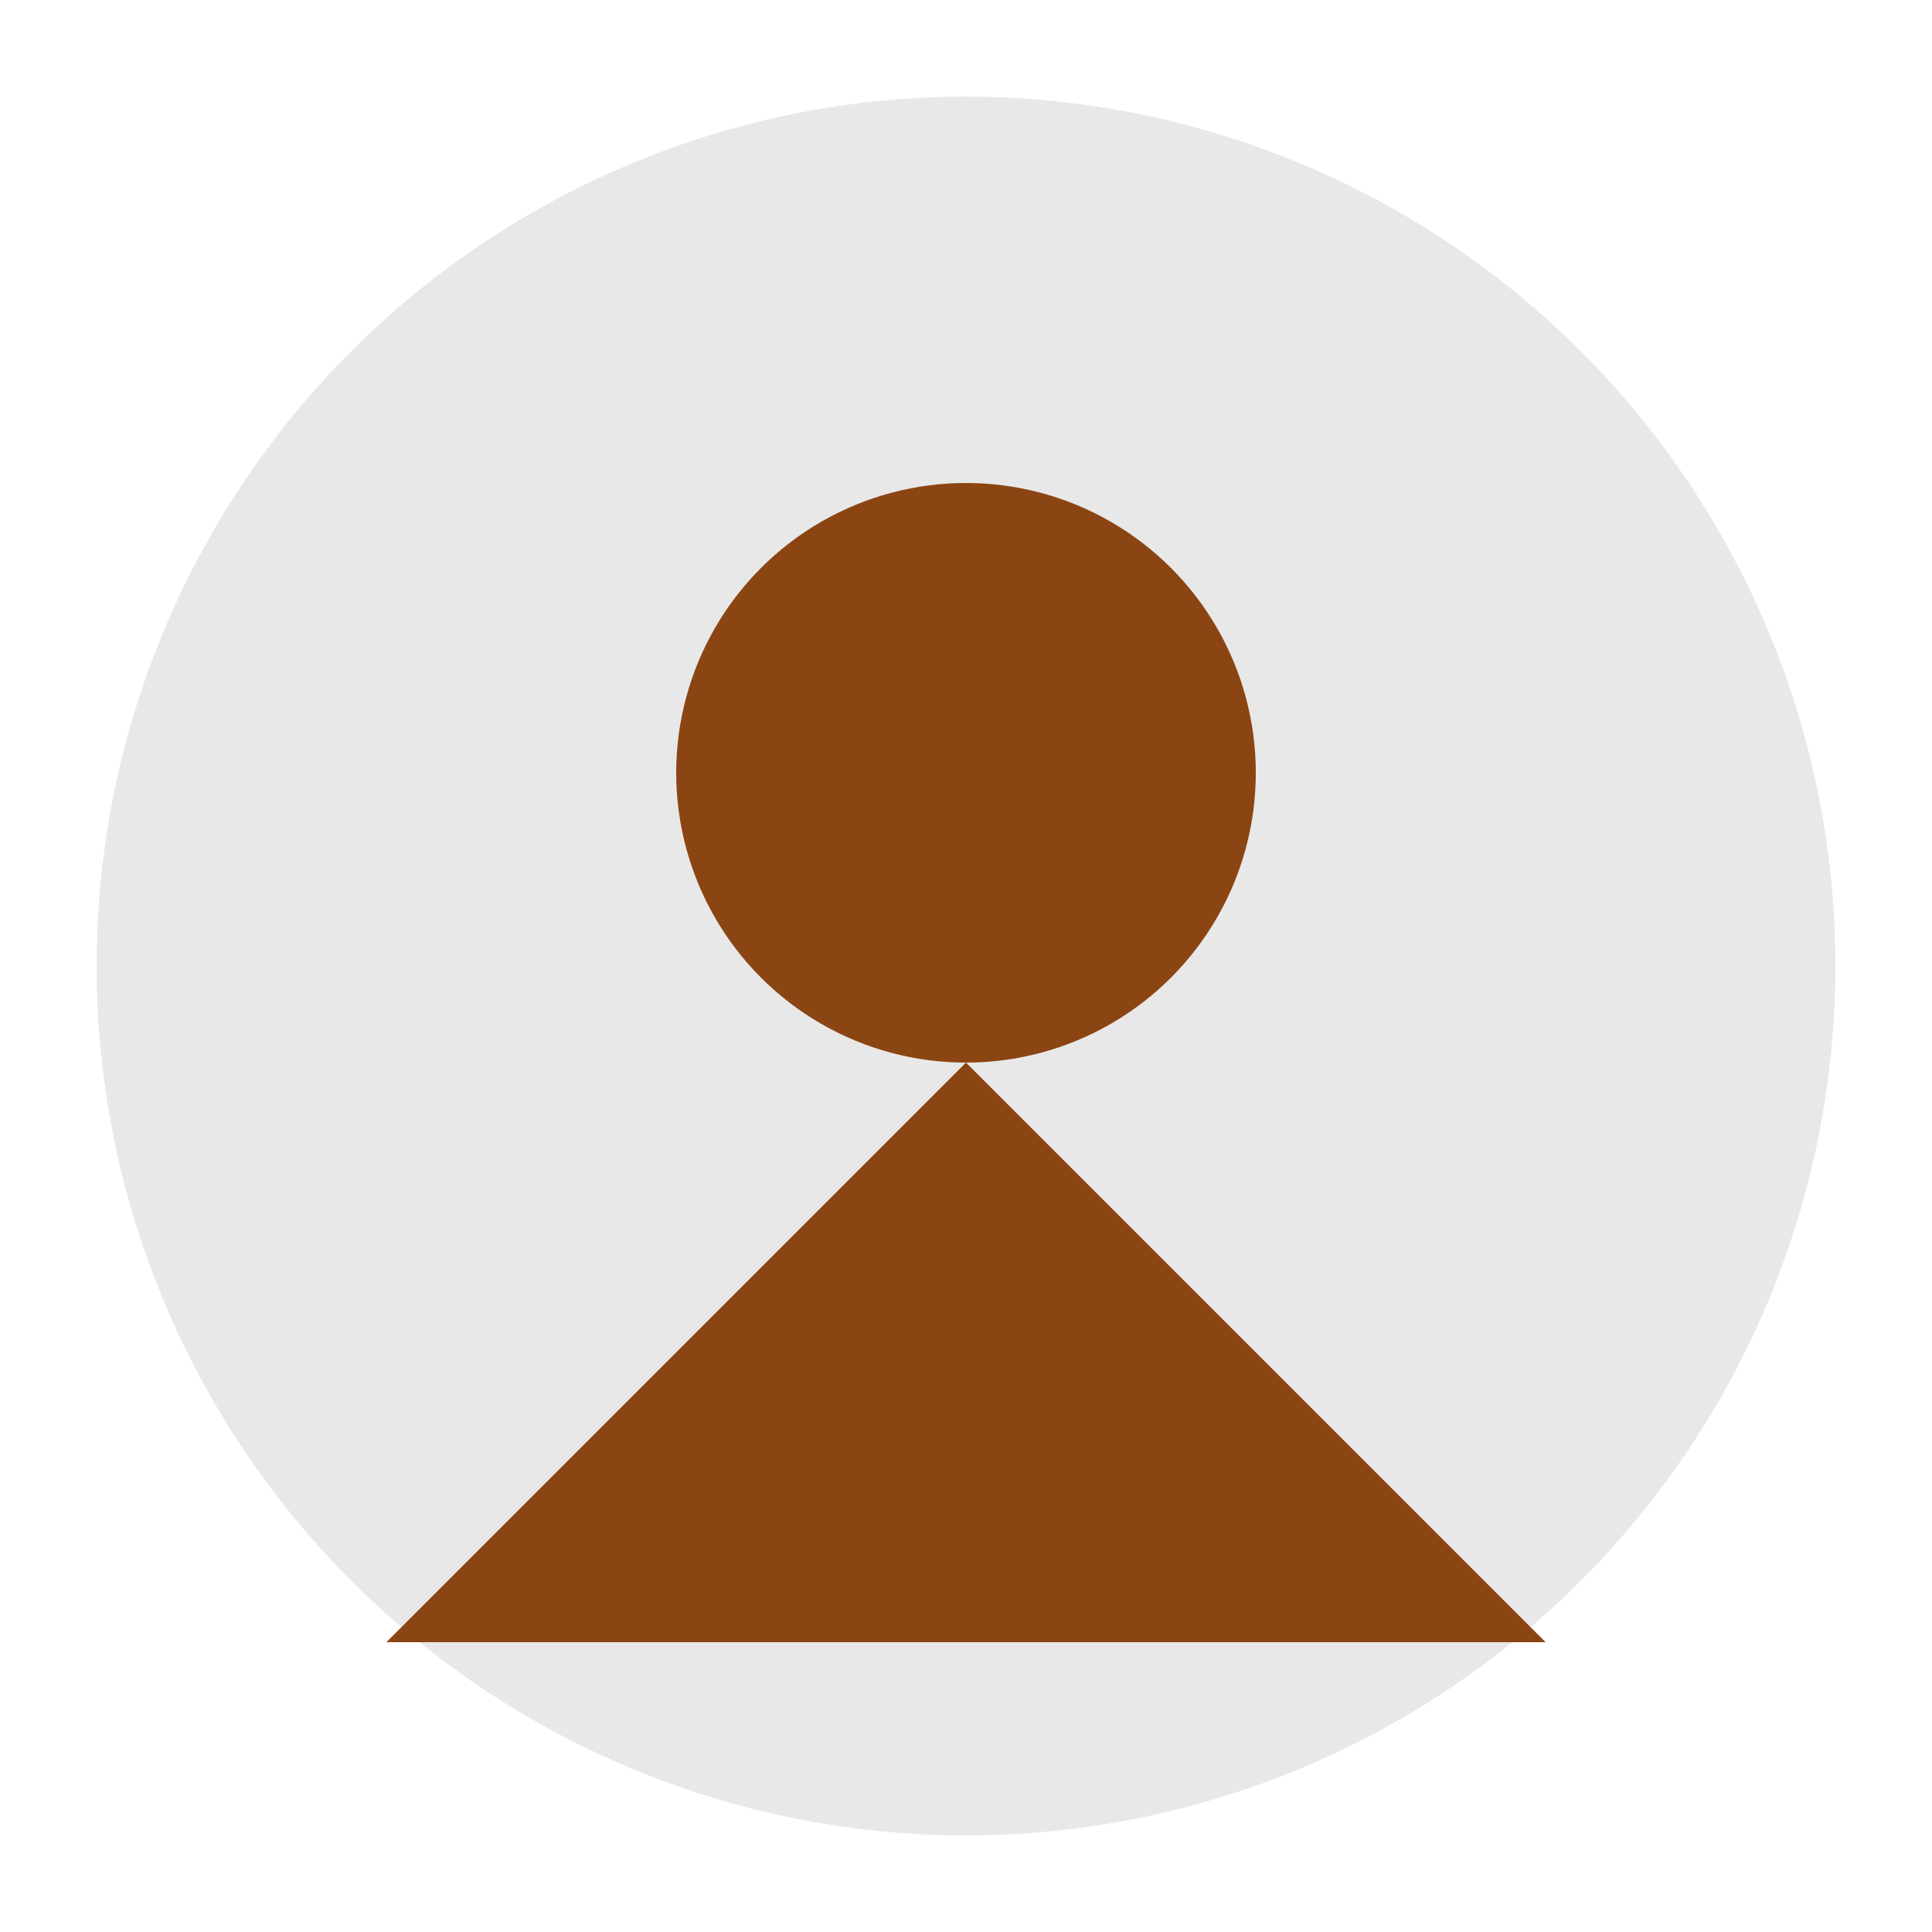
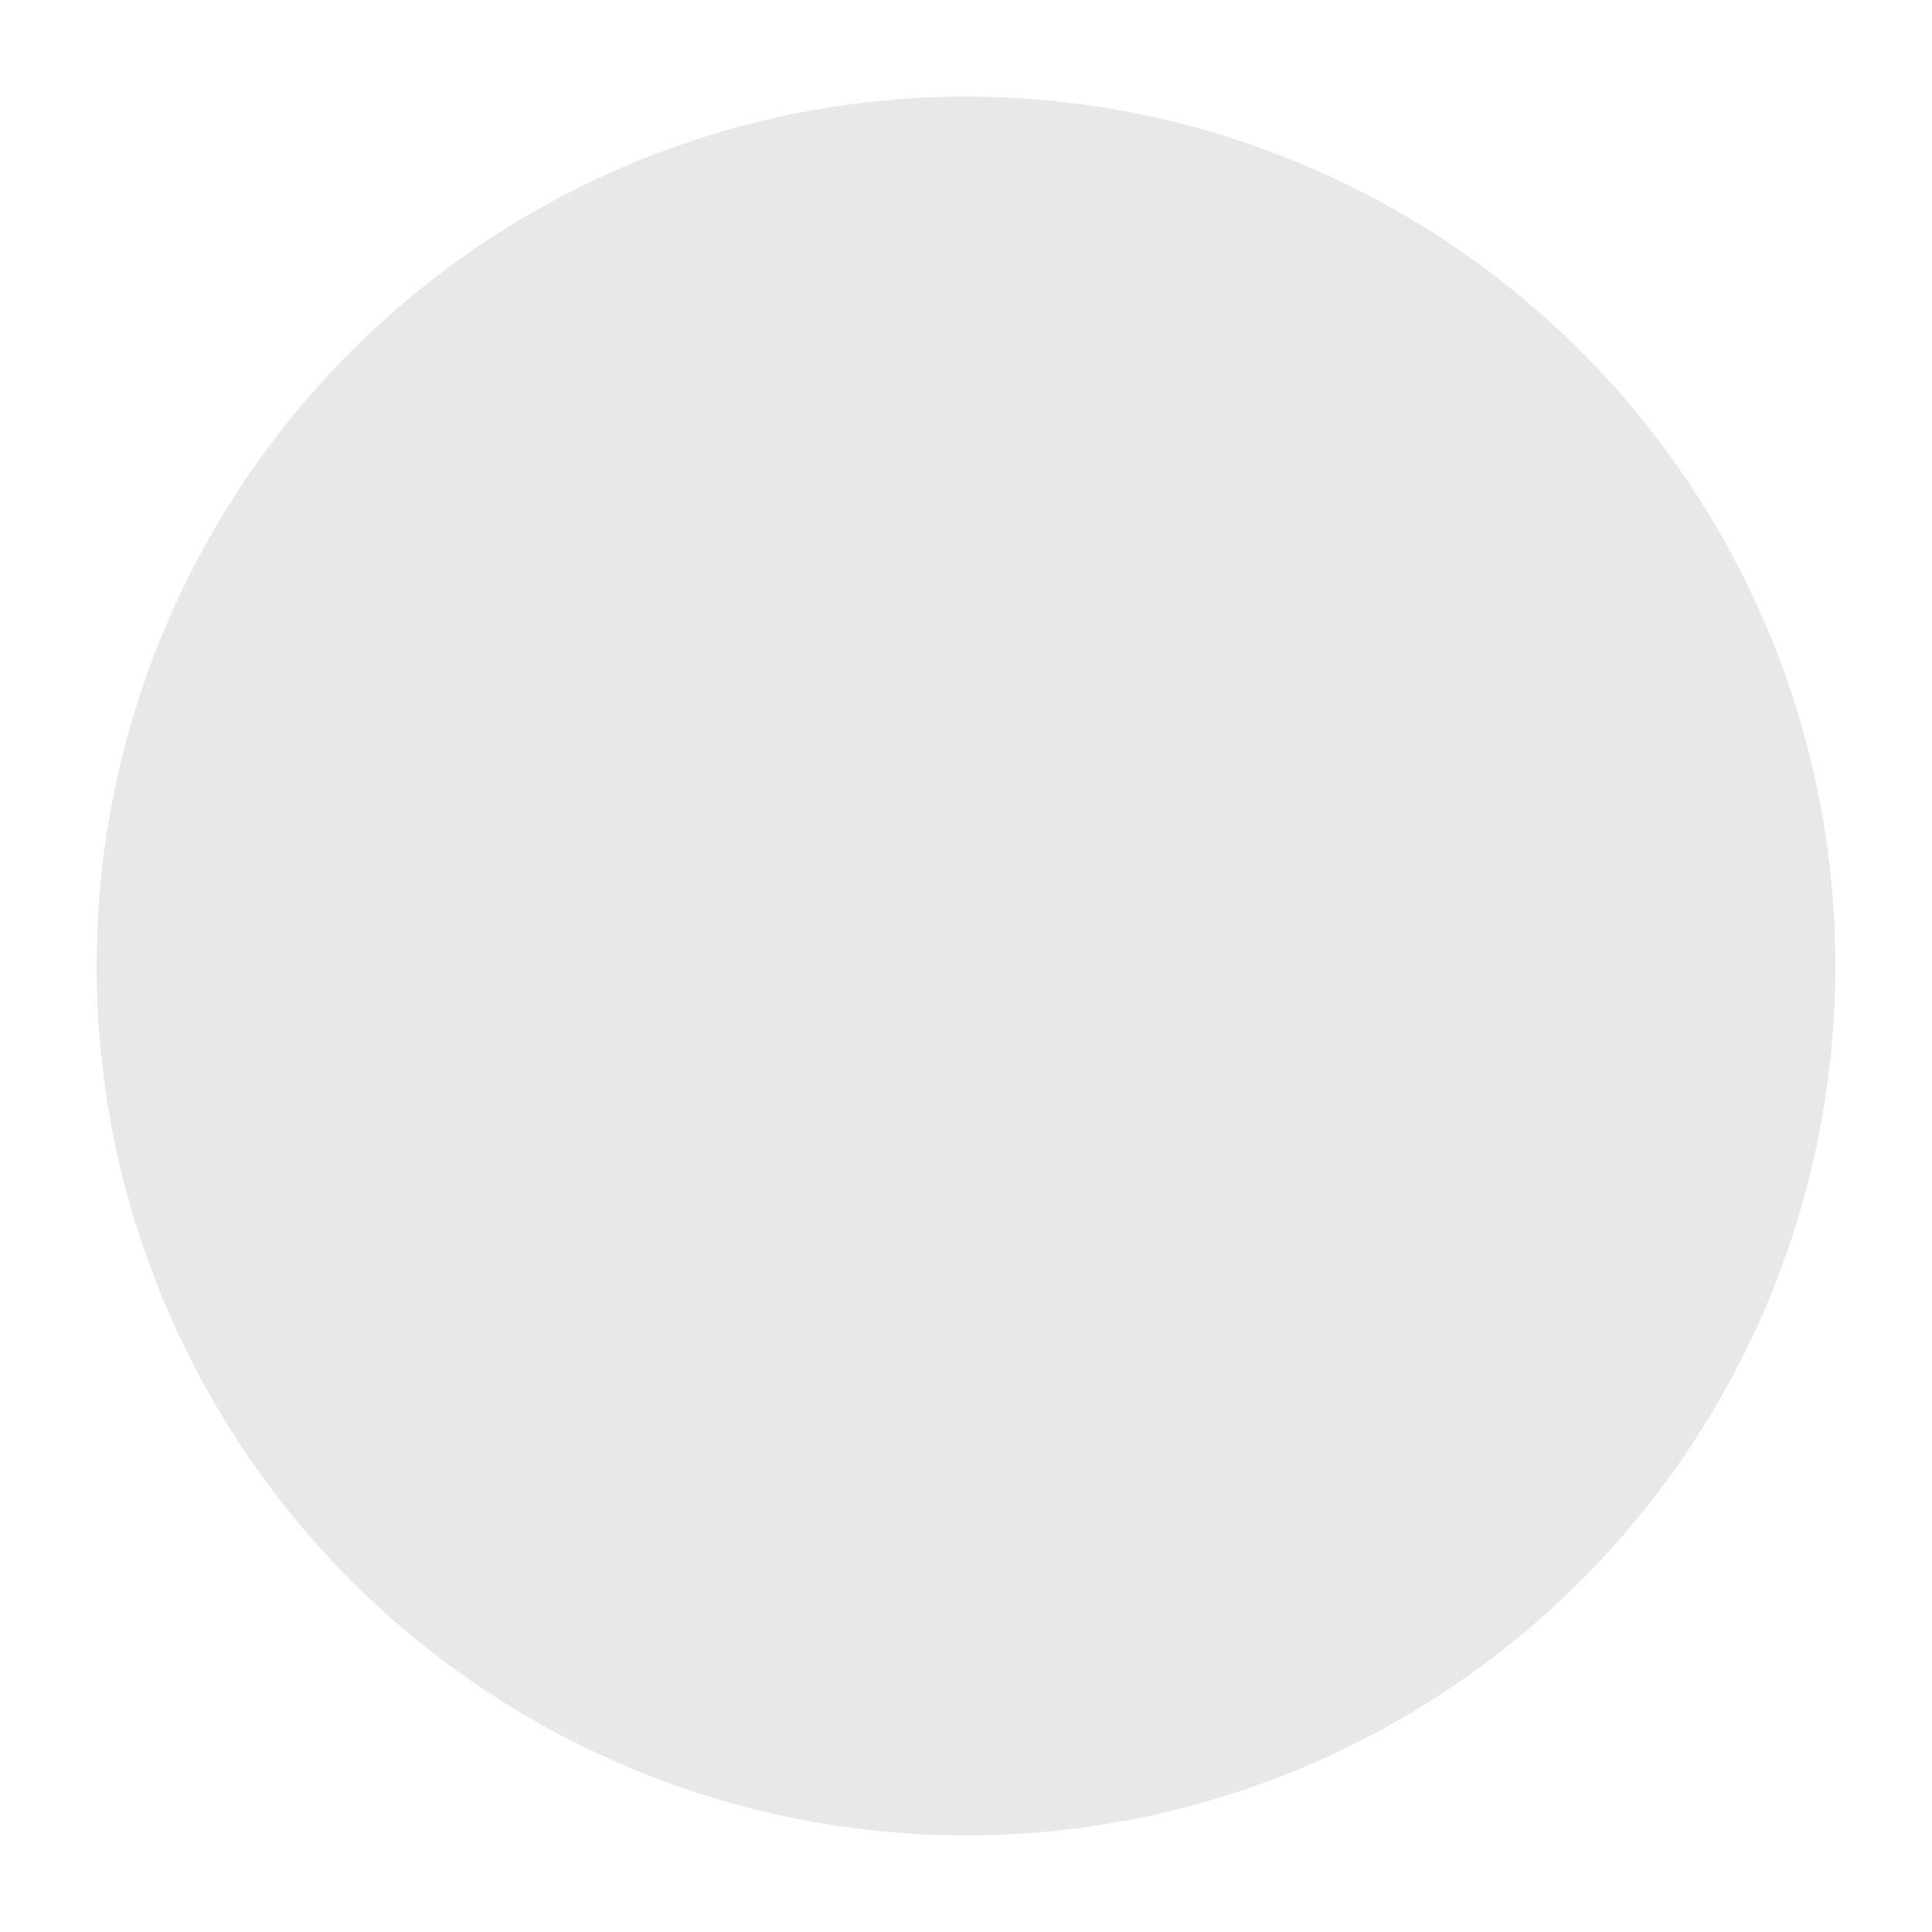
<svg xmlns="http://www.w3.org/2000/svg" viewBox="0 0 100 100">
  <circle cx="50" cy="50" r="45" fill="#1a1a1a" opacity="0.1" />
-   <circle cx="50" cy="40" r="15" fill="#8b4513" />
-   <path d="M50,55 Q35,70 20,85 L80,85 Q65,70 50,55" fill="#8b4513" />
</svg>